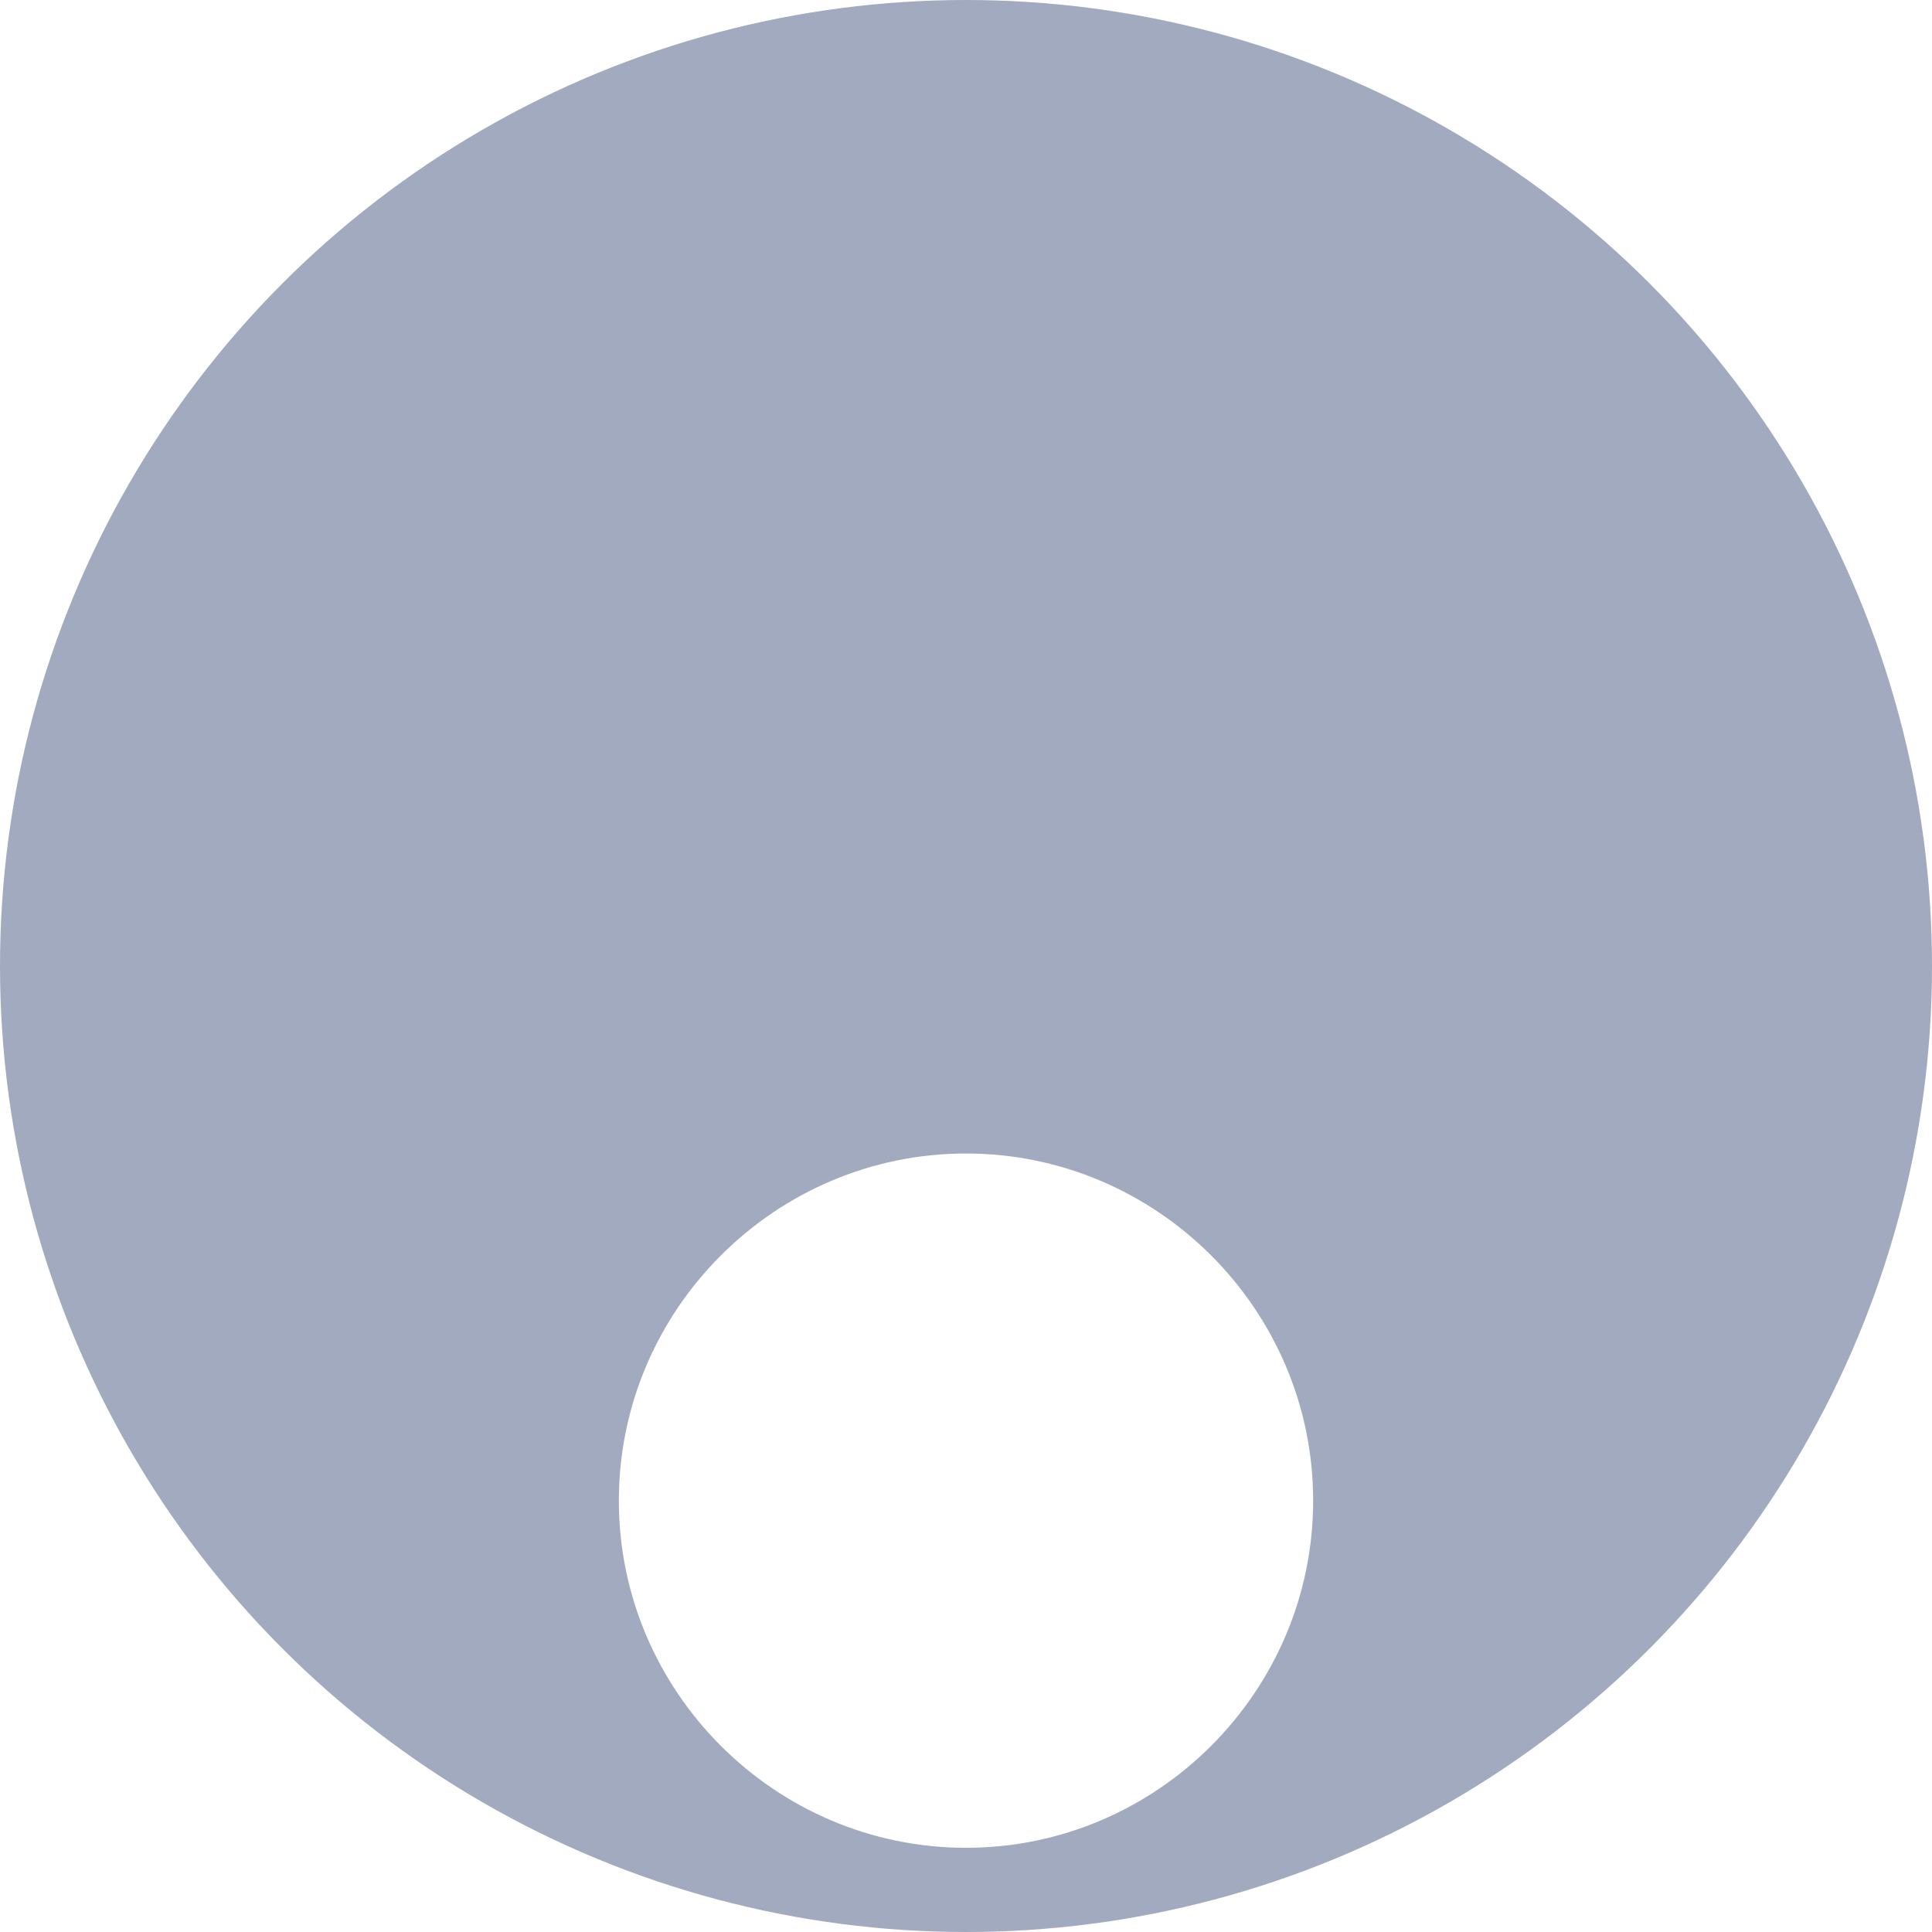
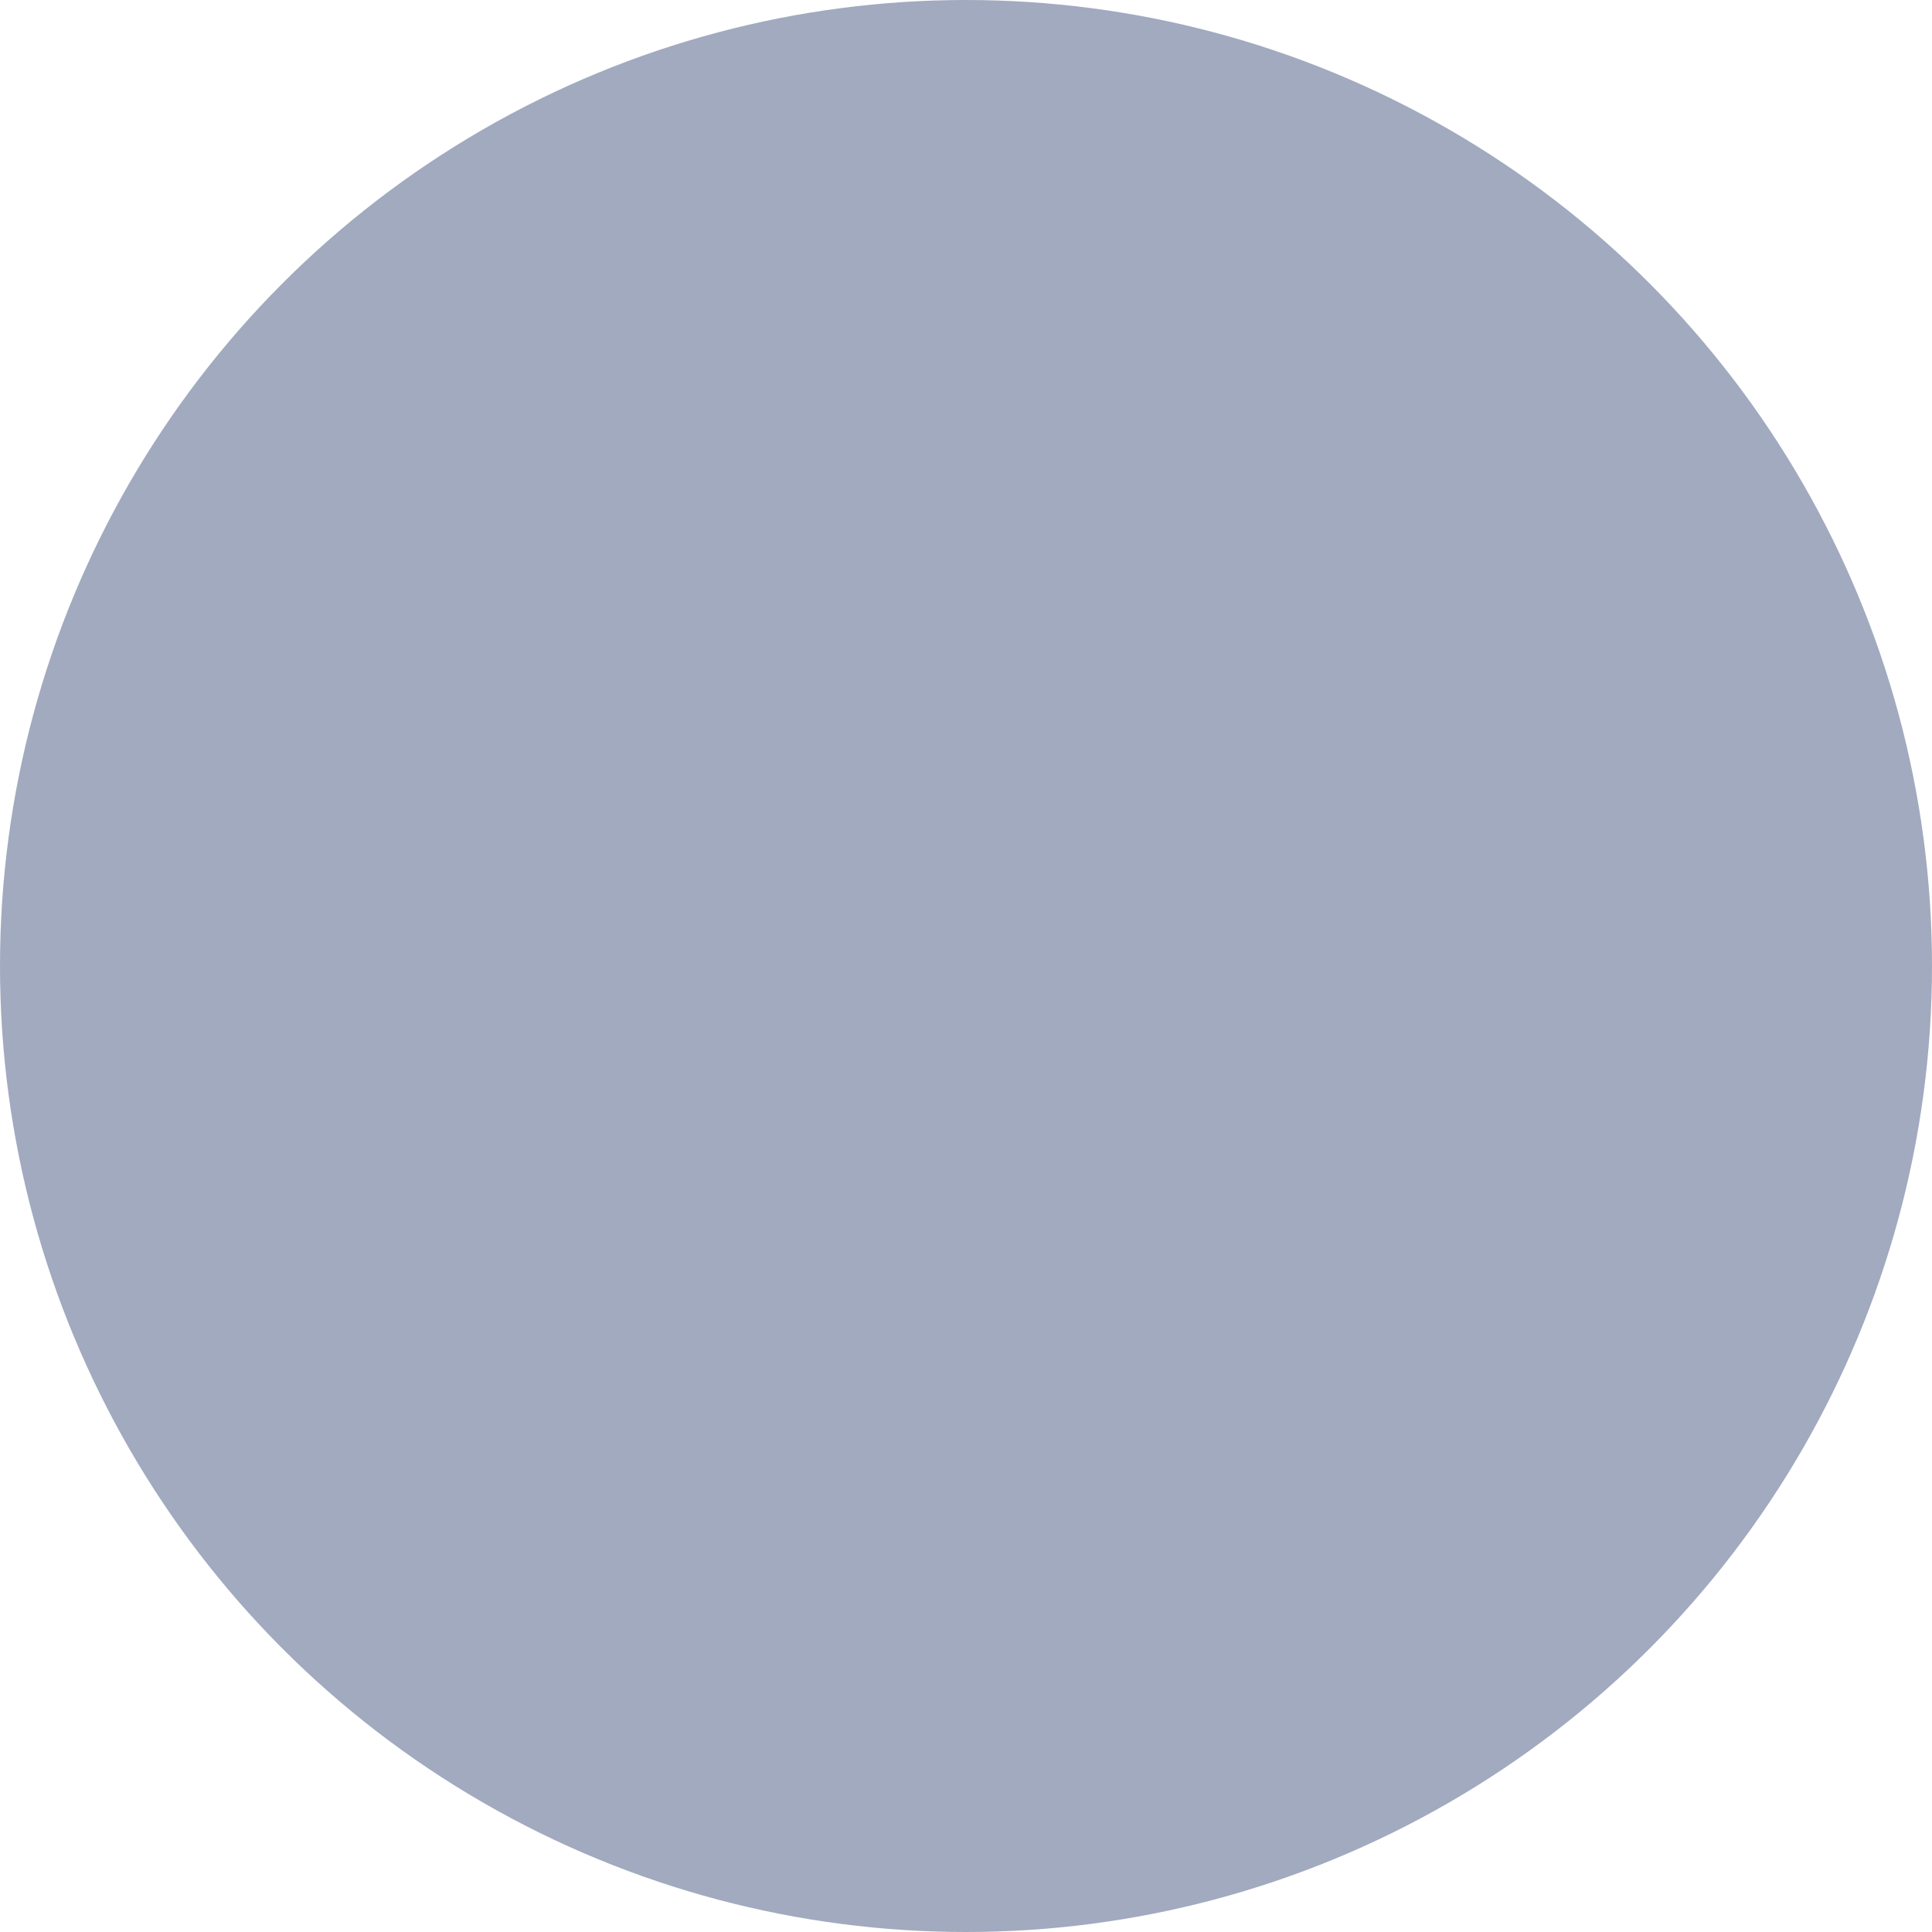
<svg xmlns="http://www.w3.org/2000/svg" width="38" height="38" viewBox="0 0 38 38" fill="none">
  <circle cx="19" cy="19" r="19" fill="#A1AABF" />
  <mask id="mask0_1120_7359" style="mask-type:alpha" maskUnits="userSpaceOnUse" x="0" y="0" width="38" height="38">
    <circle cx="19" cy="19" r="19" fill="#A1AABF" />
  </mask>
  <g mask="url(#mask0_1120_7359)">
    <g filter="url(#filter0_d_1120_7359)">
-       <path d="M19 24.344C22.756 24.344 25.828 21.271 25.828 17.516C25.828 13.76 22.756 10.688 19 10.688C15.245 10.688 12.172 13.76 12.172 17.516C12.172 21.271 15.245 24.344 19 24.344ZM28.491 29.738C25.497 28.431 22.266 27.757 19 27.757C15.734 27.757 12.502 28.431 9.509 29.738C8.272 30.267 7.218 31.147 6.477 32.27C5.737 33.393 5.343 34.709 5.344 36.054C5.344 37.129 6.215 38 7.29 38H30.71C31.785 38 32.656 37.129 32.656 36.054C32.656 33.289 31.017 30.831 28.491 29.738Z" fill="white" />
-     </g>
+       </g>
  </g>
  <defs>
    <filter id="filter0_d_1120_7359" x="-14.656" y="2.688" width="67.312" height="67.312" filterUnits="userSpaceOnUse" color-interpolation-filters="sRGB">
      <feFlood flood-opacity="0" result="BackgroundImageFix" />
      <feColorMatrix in="SourceAlpha" type="matrix" values="0 0 0 0 0 0 0 0 0 0 0 0 0 0 0 0 0 0 127 0" result="hardAlpha" />
      <feOffset dy="12" />
      <feGaussianBlur stdDeviation="10" />
      <feComposite in2="hardAlpha" operator="out" />
      <feColorMatrix type="matrix" values="0 0 0 0 0.012 0 0 0 0 0.125 0 0 0 0 0.408 0 0 0 0.08 0" />
      <feBlend mode="normal" in2="BackgroundImageFix" result="effect1_dropShadow_1120_7359" />
      <feBlend mode="normal" in="SourceGraphic" in2="effect1_dropShadow_1120_7359" result="shape" />
    </filter>
  </defs>
</svg>